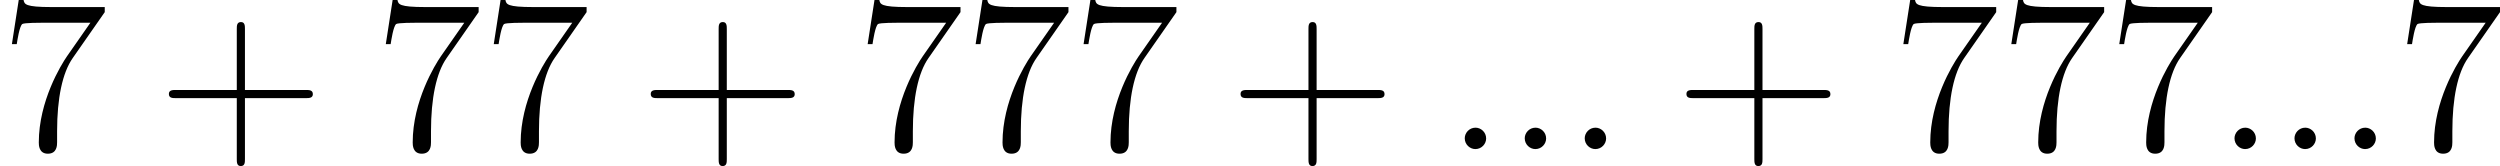
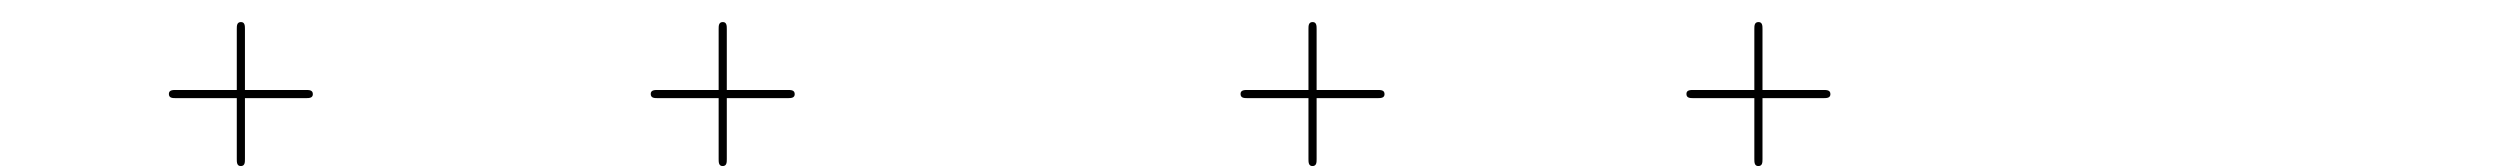
<svg xmlns="http://www.w3.org/2000/svg" xmlns:xlink="http://www.w3.org/1999/xlink" version="1.1" width="271.075pt" height="18.004pt" viewBox="15.751 6.024 271.075 18.004">
  <defs>
-     <path id="g0-58" d="M2.2-.574C2.2-.921 1.913-1.16 1.626-1.16C1.279-1.16 1.04-.873 1.04-.586C1.04-.239 1.327 0 1.614 0C1.961 0 2.2-.287 2.2-.574Z" />
    <path id="g2-43" d="M4.77-2.762H8.07C8.237-2.762 8.452-2.762 8.452-2.977C8.452-3.204 8.249-3.204 8.07-3.204H4.77V-6.504C4.77-6.671 4.77-6.886 4.555-6.886C4.328-6.886 4.328-6.683 4.328-6.504V-3.204H1.028C.861-3.204 .646-3.204 .646-2.989C.646-2.762 .849-2.762 1.028-2.762H4.328V.538C4.328 .705 4.328 .921 4.543 .921C4.77 .921 4.77 .717 4.77 .538V-2.762Z" />
-     <path id="g2-55" d="M5.679-7.424V-7.699H2.798C1.351-7.699 1.327-7.855 1.279-8.082H1.016L.646-5.691H.909C.944-5.906 1.052-6.647 1.207-6.779C1.303-6.85 2.2-6.85 2.367-6.85H4.902L3.634-5.033C3.312-4.567 2.104-2.606 2.104-.359C2.104-.227 2.104 .251 2.594 .251C3.096 .251 3.096-.215 3.096-.371V-.968C3.096-2.75 3.383-4.136 3.945-4.937L5.679-7.424Z" />
  </defs>
  <g id="page1" transform="matrix(2 0 0 2 0 0)">
    <use x="7.875" y="11.094" xlink:href="#g2-55" />
    <use x="16.385" y="11.094" xlink:href="#g2-43" />
    <use x="28.146" y="11.094" xlink:href="#g2-55" />
    <use x="33.999" y="11.094" xlink:href="#g2-55" />
    <use x="42.509" y="11.094" xlink:href="#g2-43" />
    <use x="54.27" y="11.094" xlink:href="#g2-55" />
    <use x="60.123" y="11.094" xlink:href="#g2-55" />
    <use x="65.976" y="11.094" xlink:href="#g2-55" />
    <use x="74.486" y="11.094" xlink:href="#g2-43" />
    <use x="86.247" y="11.094" xlink:href="#g0-58" />
    <use x="89.499" y="11.094" xlink:href="#g0-58" />
    <use x="92.751" y="11.094" xlink:href="#g0-58" />
    <use x="98.659" y="11.094" xlink:href="#g2-43" />
    <use x="110.42" y="11.094" xlink:href="#g2-55" />
    <use x="116.273" y="11.094" xlink:href="#g2-55" />
    <use x="122.126" y="11.094" xlink:href="#g2-55" />
    <use x="127.979" y="11.094" xlink:href="#g0-58" />
    <use x="131.231" y="11.094" xlink:href="#g0-58" />
    <use x="134.483" y="11.094" xlink:href="#g0-58" />
    <use x="137.734" y="11.094" xlink:href="#g2-55" />
  </g>
</svg>